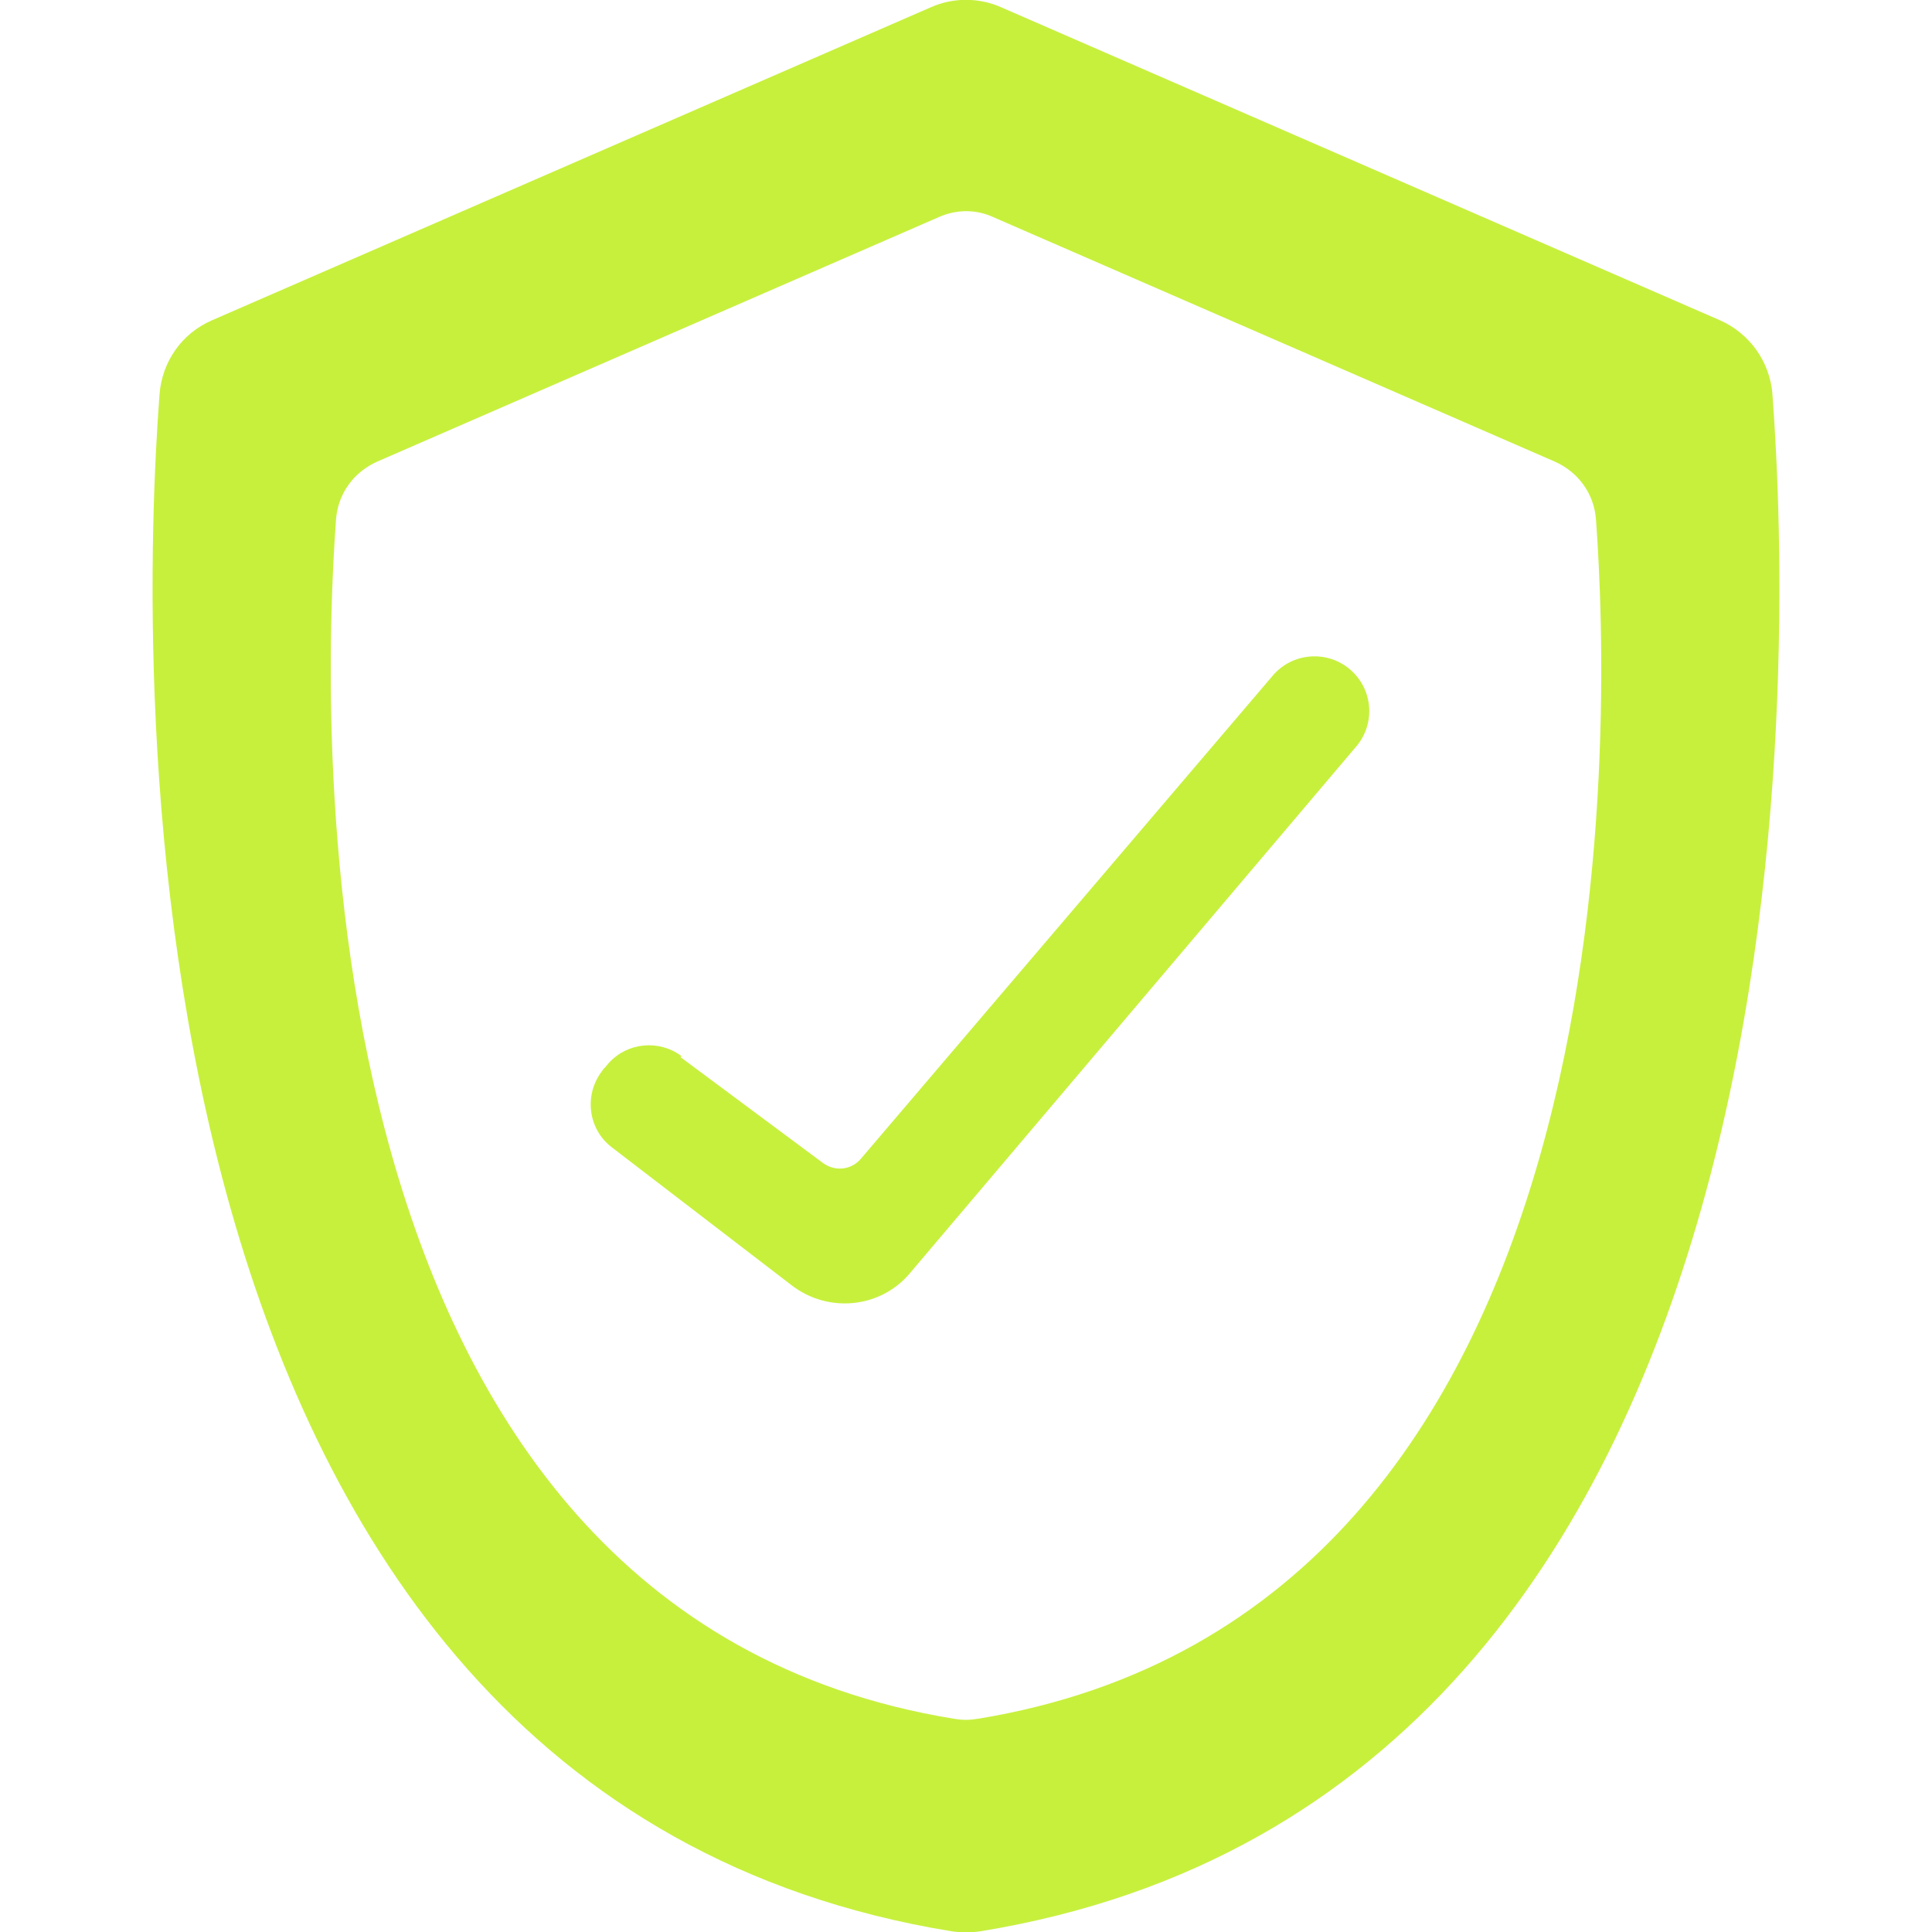
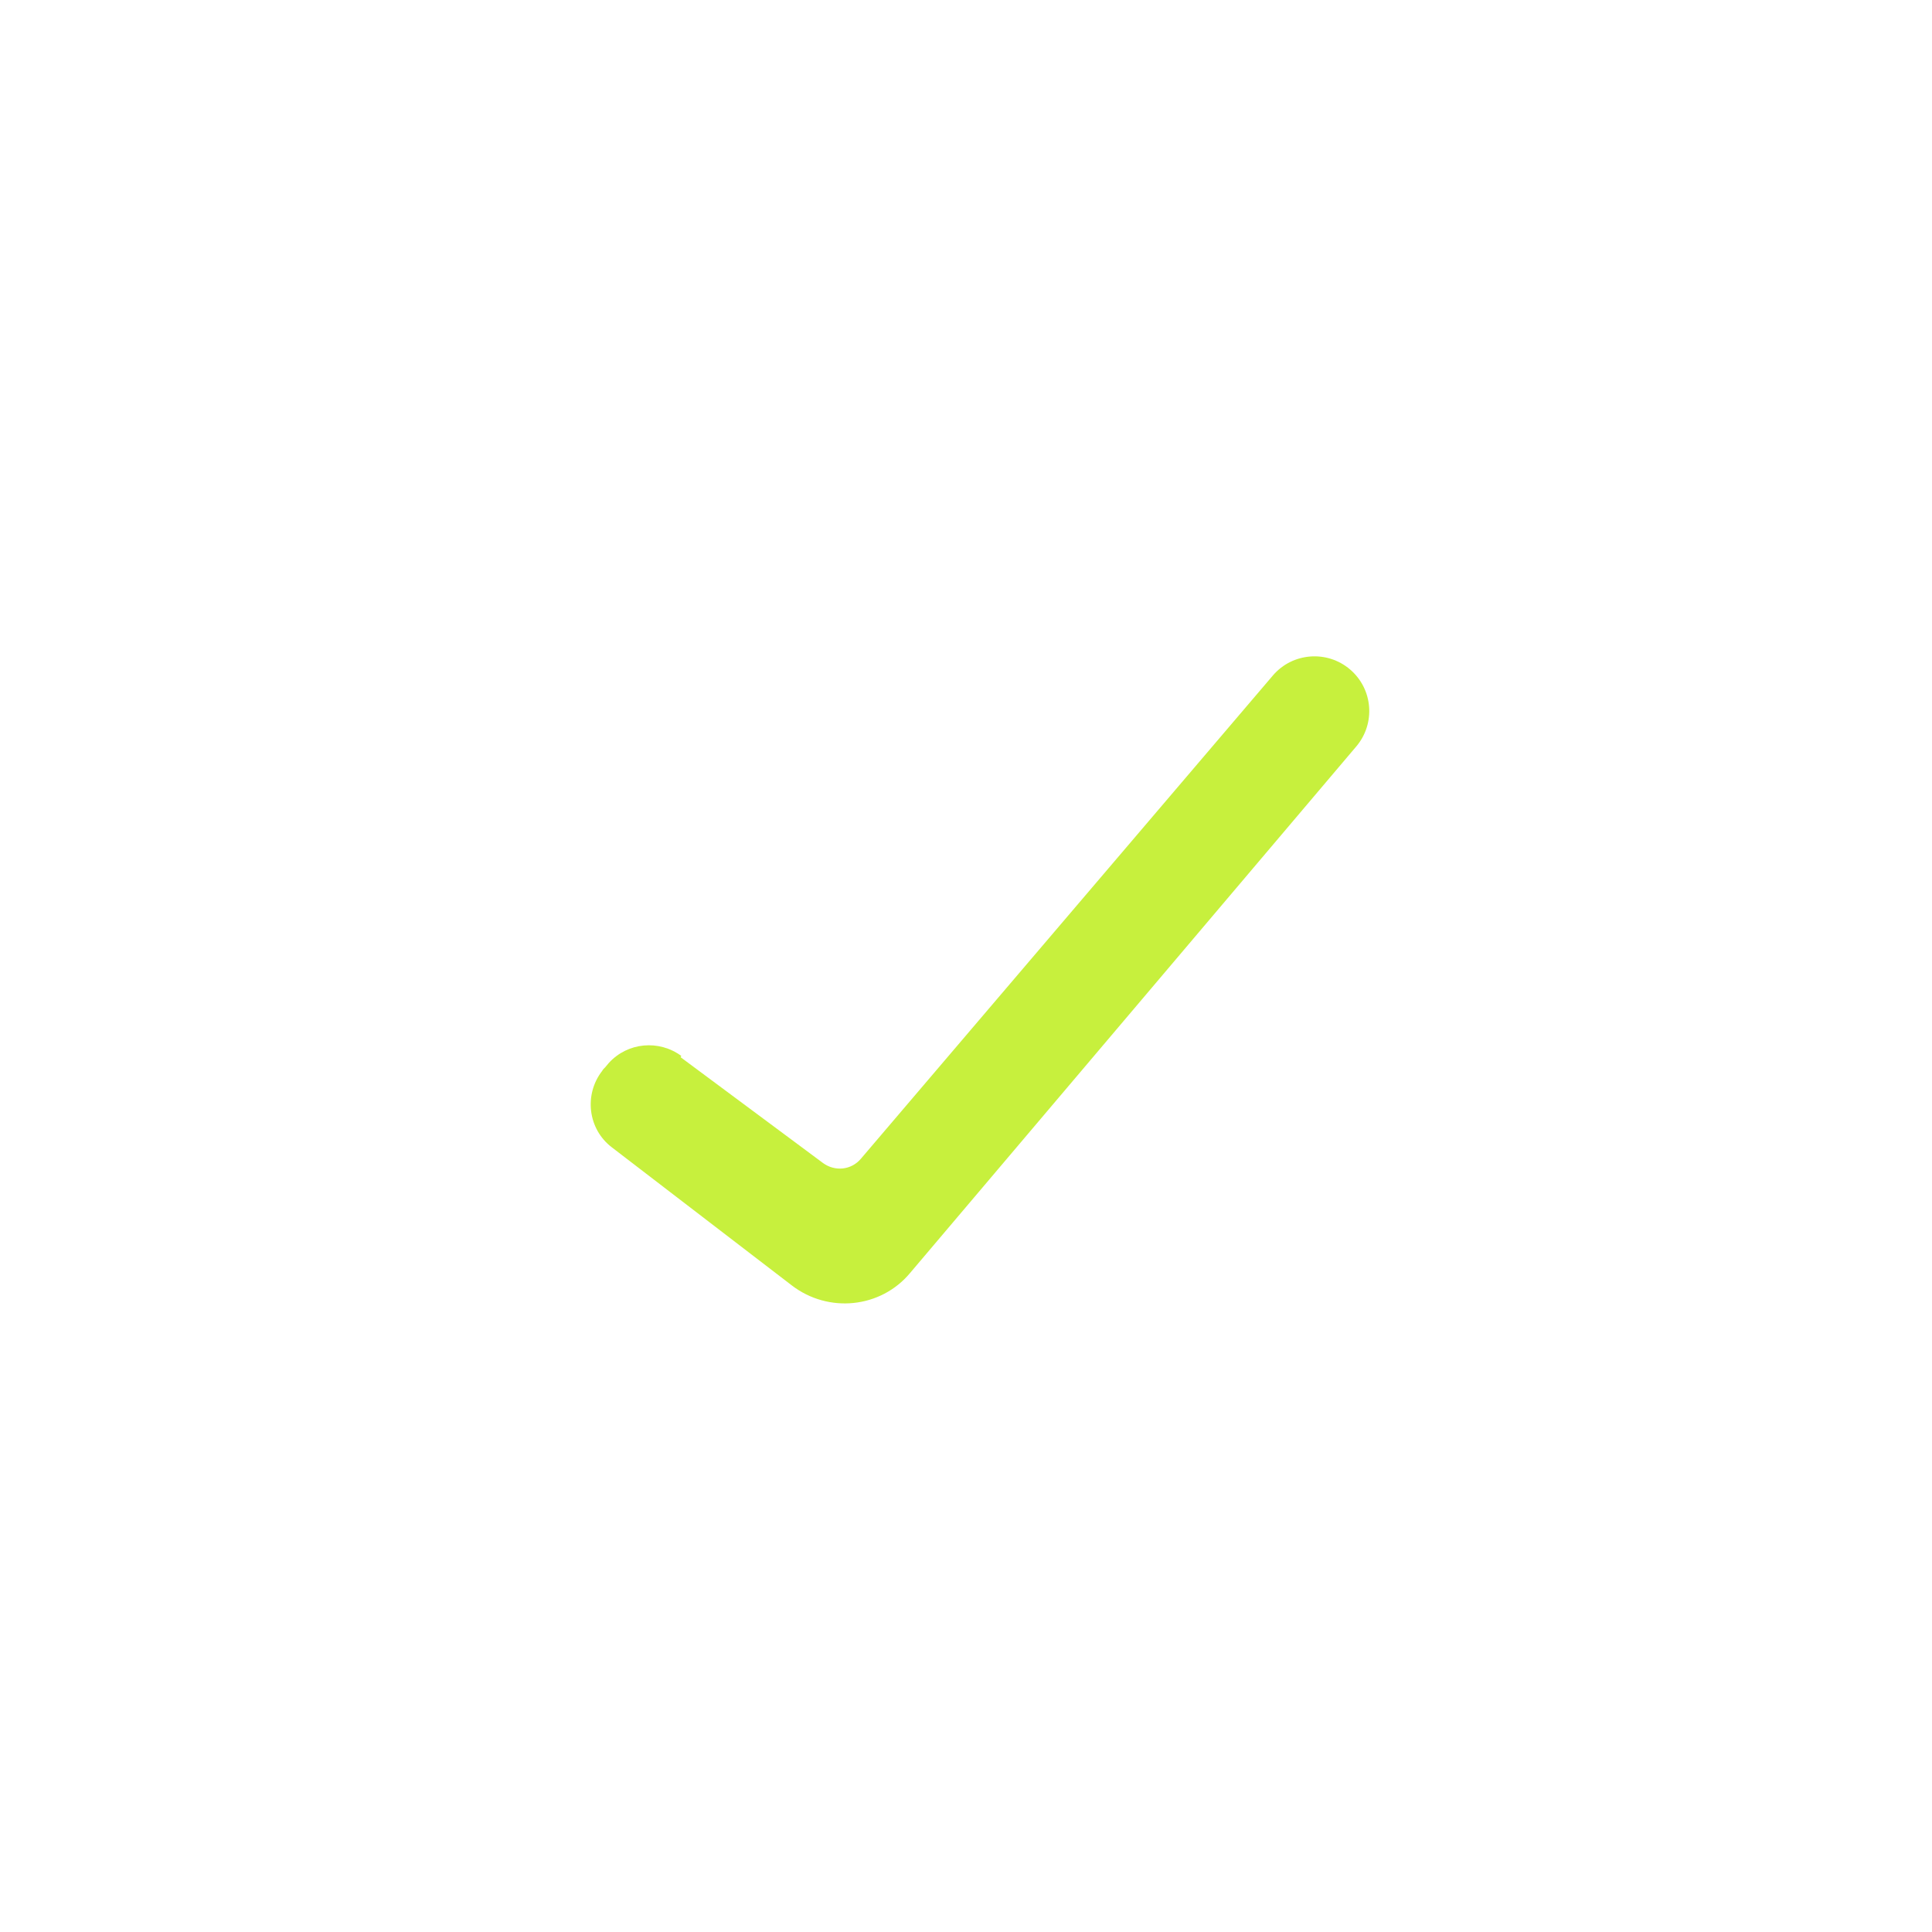
<svg xmlns="http://www.w3.org/2000/svg" id="Group_2" viewBox="0 0 295.5 295.5">
  <defs>
    <style>      .st0 {        fill: #c7f03d;      }    </style>
  </defs>
-   <path class="st0" d="M271.1,60.3c-.4-5-3.5-9.3-8-11.3h0S153.1,1.1,153.1,1.1c-3.4-1.5-7.3-1.5-10.7,0L32.4,49c-4.6,2-7.6,6.3-8,11.3-3,39.8-8.4,214,121.2,235.1,1.4.2,2.9.2,4.3,0,129.5-21.1,124.2-195.1,121.2-235ZM149.4,262.9c-1.1.2-2.2.2-3.4,0C44.9,246.5,49.1,110.5,51.4,79.4c.3-3.9,2.7-7.2,6.3-8.8l85.9-37.4c2.7-1.2,5.7-1.2,8.3,0l85.9,37.4c3.6,1.6,6,4.9,6.3,8.8,2.3,31.2,6.5,167-94.6,183.5Z" />
  <path id="Path_3" class="st0" d="M104.1,161.7l21.8,16.2c1.8,1.3,4.3,1.1,5.8-.7l17.9-21,45.1-52.9c3-3.5,8.3-3.9,11.8-.9,3.5,3,3.9,8.2,1,11.7l-68.3,80.6c-4.5,5.4-12.5,6.2-18.1,1.9l-27.5-21.1c-3.7-2.8-4.3-8.1-1.5-11.7.1-.2.3-.4.5-.6l.5-.6c2.9-3.2,7.7-3.6,11.1-1.1" />
</svg>